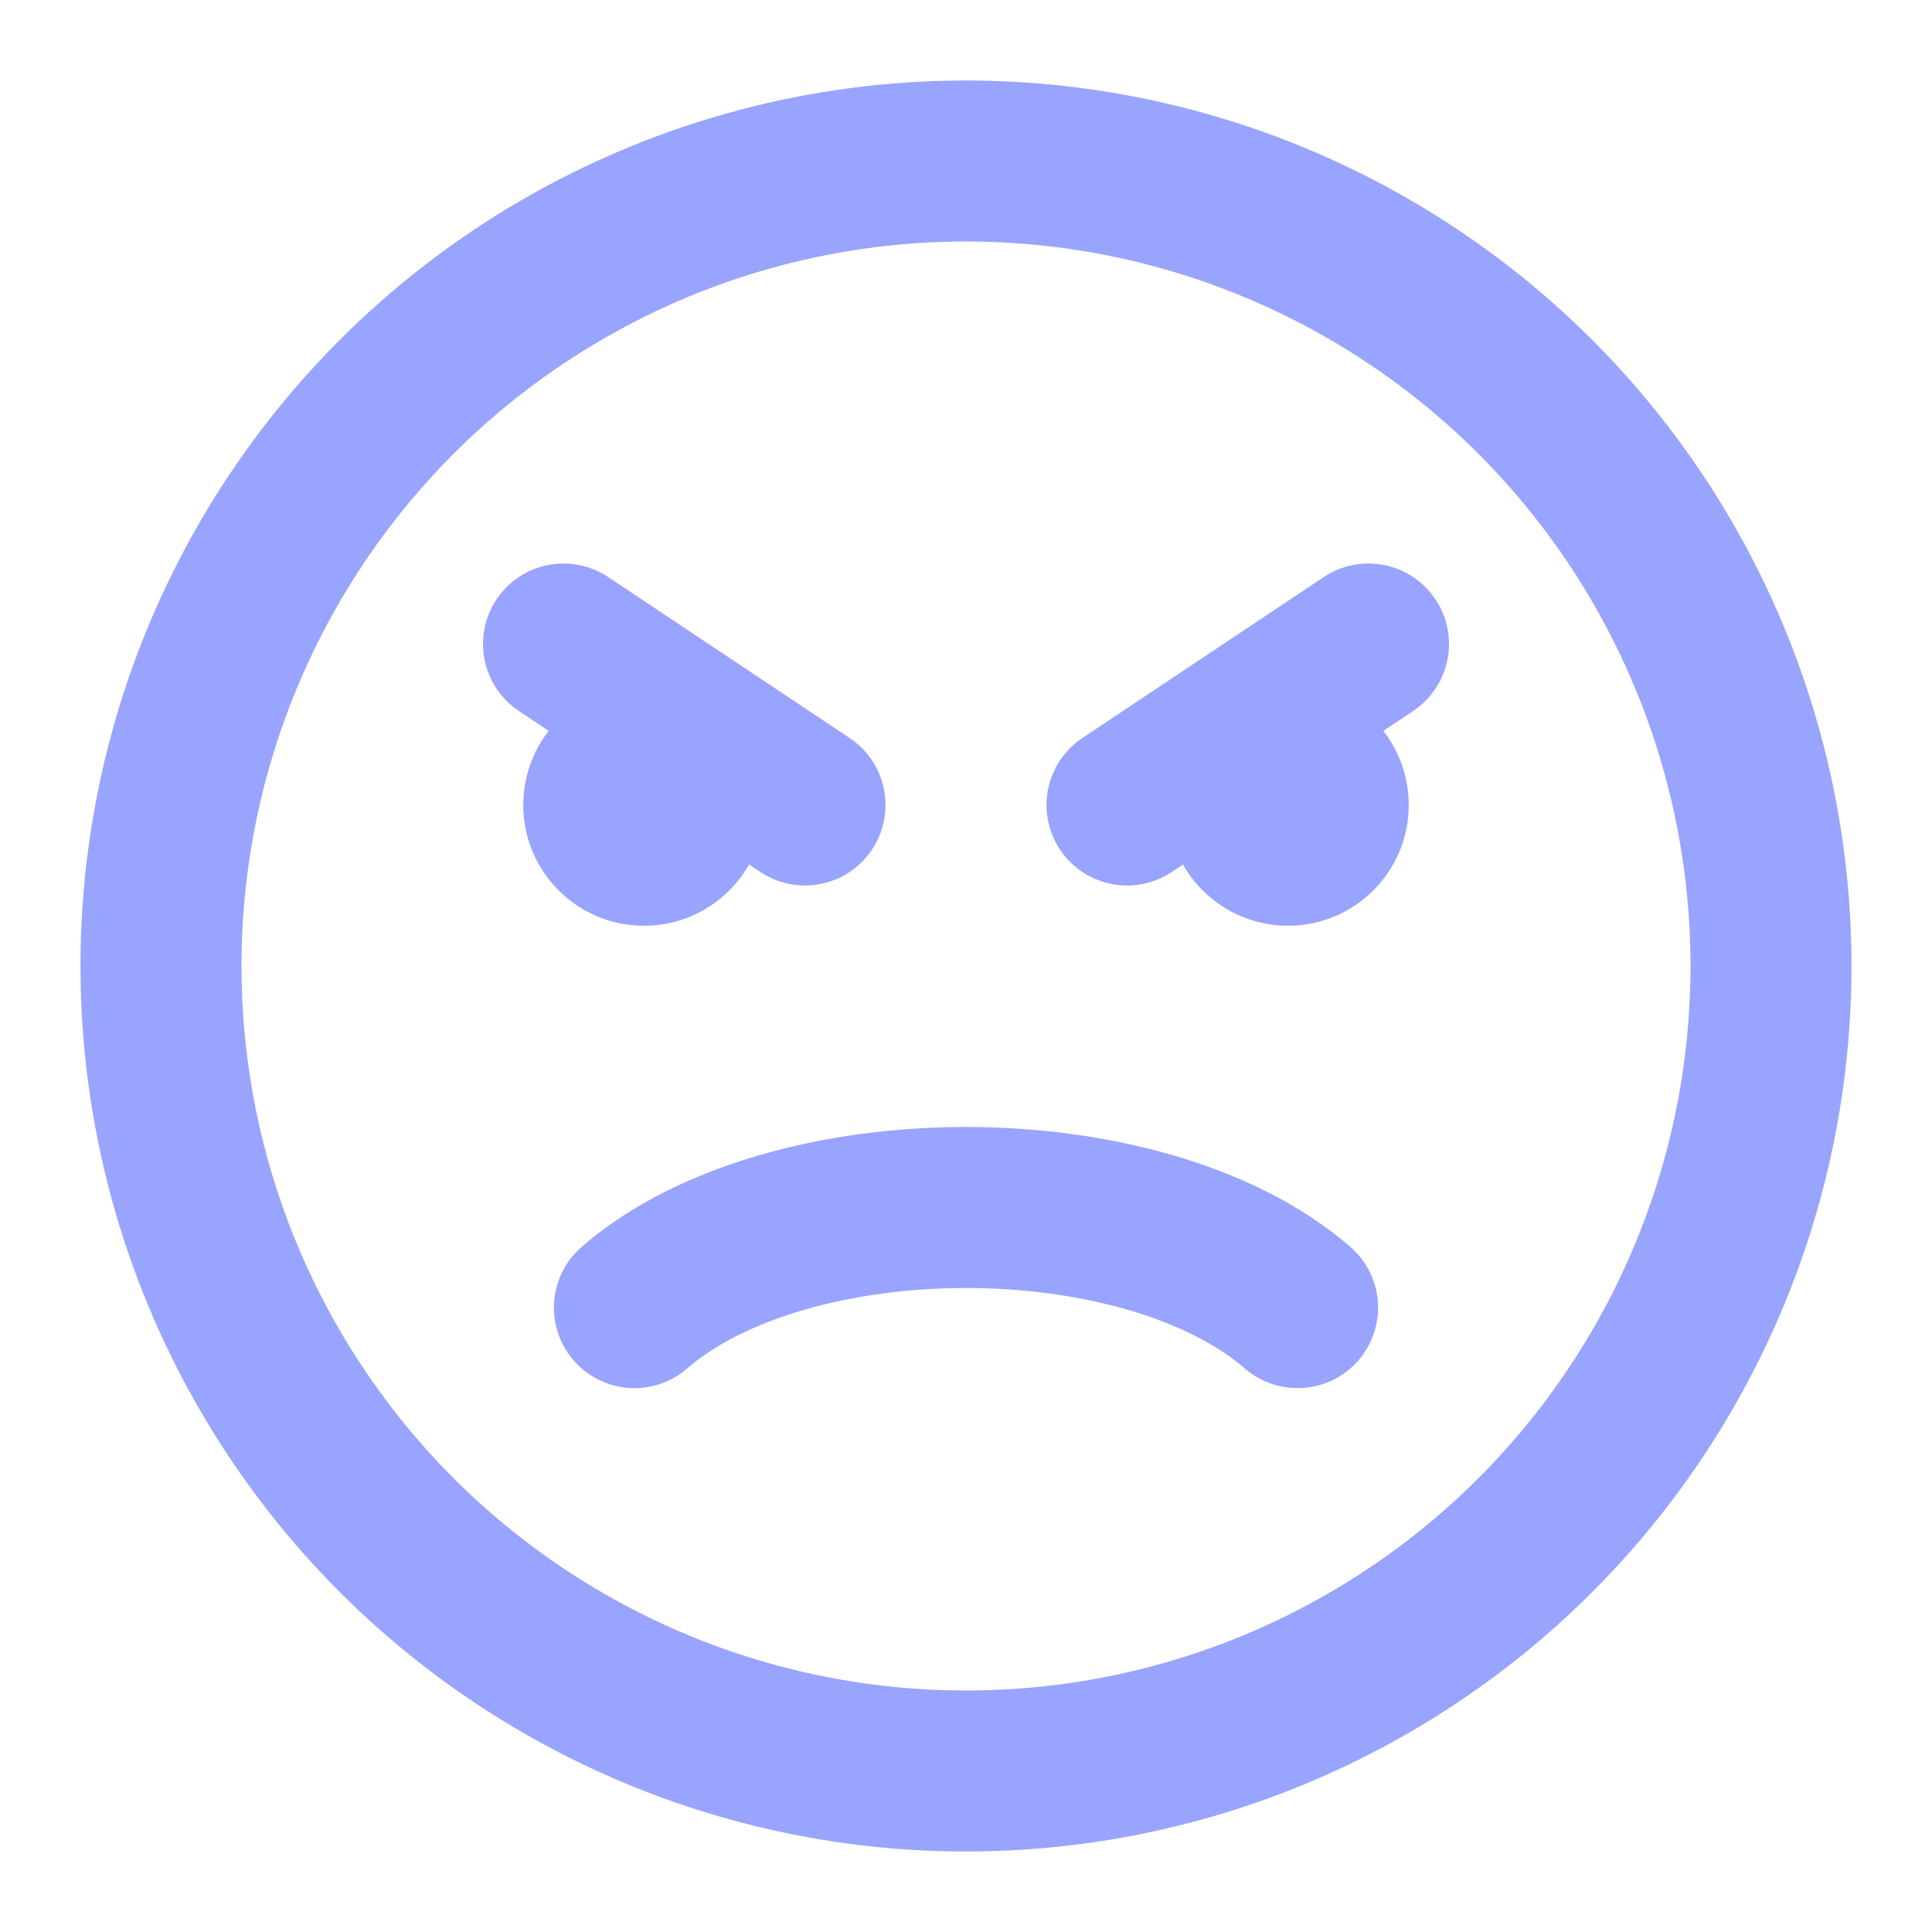
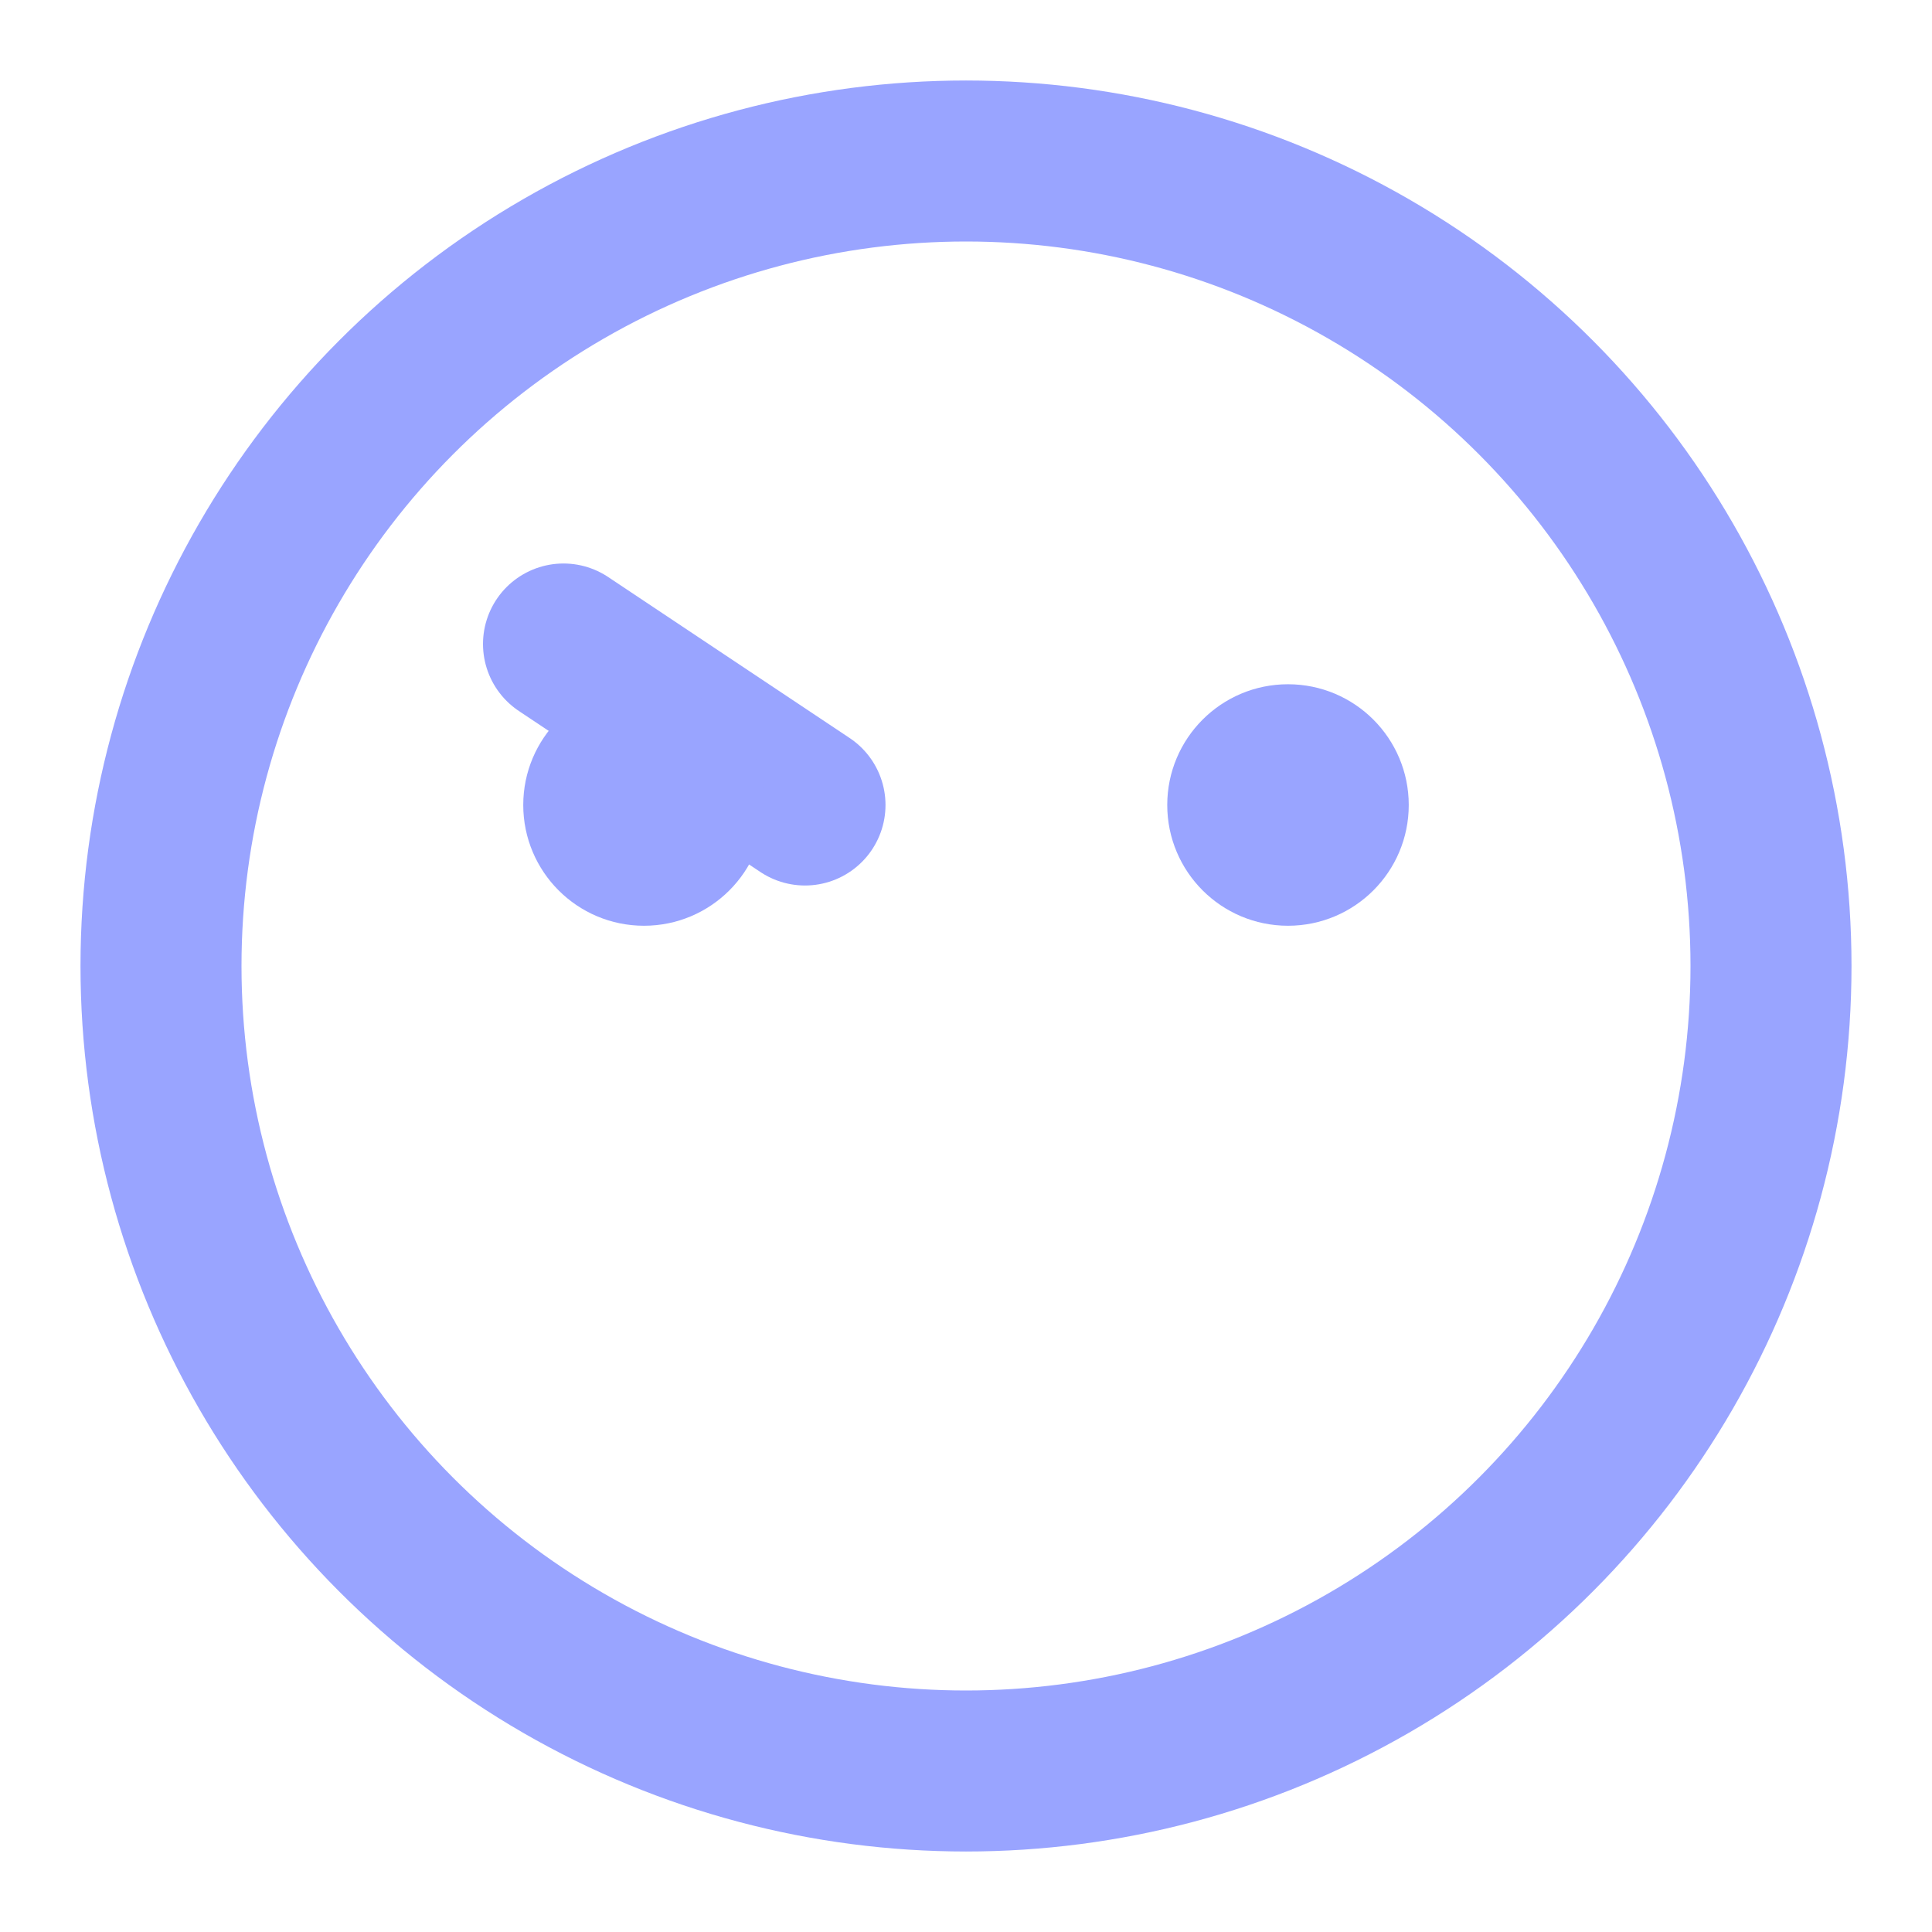
<svg xmlns="http://www.w3.org/2000/svg" width="24" height="24" viewBox="0 0 24 24" fill="none">
  <circle cx="12" cy="12" r="10" stroke="#99A4FF" stroke-width="2" stroke-linecap="round" />
-   <path d="M7.881 16.244C8.374 15.817 9.023 15.509 9.723 15.307C10.43 15.103 11.214 15 12 15C12.786 15 13.57 15.103 14.277 15.307C14.977 15.509 15.626 15.817 16.119 16.244" stroke="#99A4FF" stroke-width="2" stroke-linecap="round" />
-   <path d="M17 8L14 10" stroke="#99A4FF" stroke-width="2" stroke-linecap="round" />
  <path d="M7 8L10 10" stroke="#99A4FF" stroke-width="2" stroke-linecap="round" />
  <circle cx="8" cy="10" r="1.25" fill="#99A4FF" stroke="#99A4FF" stroke-width="0.5" stroke-linecap="round" />
  <circle cx="16" cy="10" r="1.25" fill="#99A4FF" stroke="#99A4FF" stroke-width="0.5" stroke-linecap="round" />
</svg>